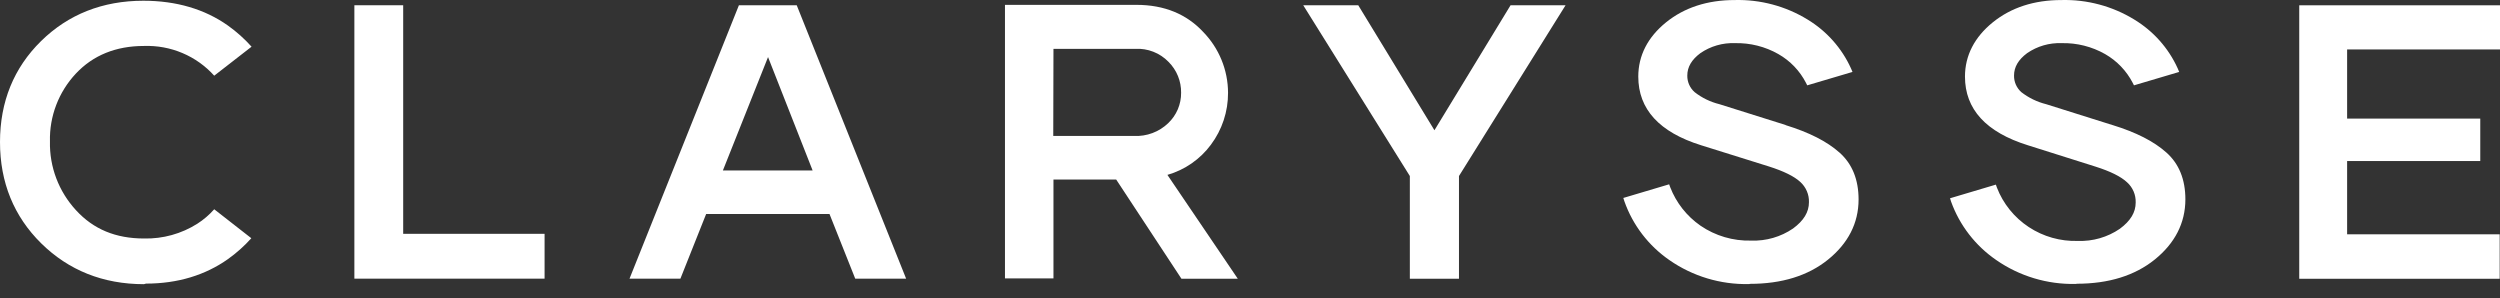
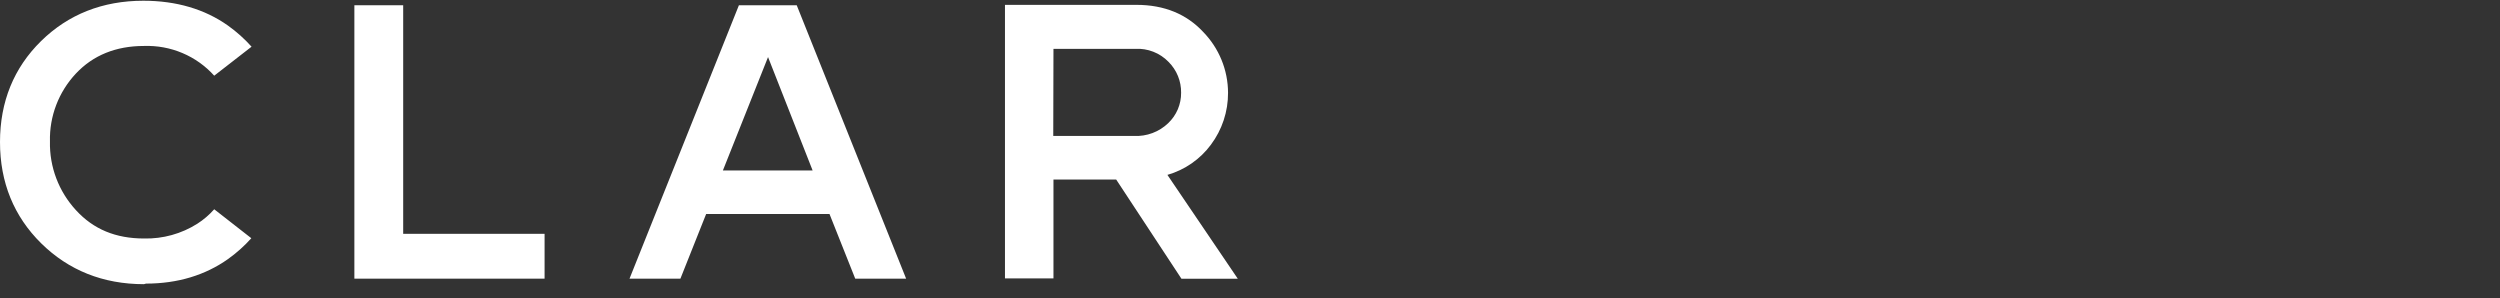
<svg xmlns="http://www.w3.org/2000/svg" width="176" height="21" viewBox="0 0 176 21">
  <rect x="0" y="0" width="176" height="21" fill="#333333" stroke="none" />
  <g fill="#FFF">
    <polygon points="24.948 .37 24.948 19.617 38.338 19.617 38.338 16.461 28.384 16.461 28.384 .37" />
    <path d="M54.07 4.018 57.208 11.999 50.892 11.999 54.07 4.018ZM52.018.373 44.318 19.617 47.901 19.617 49.712 15.067 58.397 15.067 60.208 19.617 63.791 19.617 56.091.373 52.018.373ZM85.248 10.188C86.037 9.132 86.46 7.851 86.454 6.537 86.452 4.935 85.824 3.396 84.7 2.244 83.534.996 81.973.342 80.009.342L70.75.342 70.75 19.597 74.164 19.597 74.164 12.639 78.579 12.639 83.173 19.622 87.14 19.622 82.185 12.312C83.415 11.958 84.491 11.211 85.248 10.188L85.248 10.188ZM74.164 3.438 79.928 3.438C80.36 3.416 80.792 3.485 81.194 3.643 81.597 3.8 81.96 4.042 82.26 4.351 82.547 4.636 82.774 4.976 82.927 5.35 83.08 5.725 83.156 6.125 83.15 6.529 83.154 6.929 83.075 7.326 82.918 7.696 82.761 8.065 82.529 8.398 82.237 8.675 81.919 8.979 81.542 9.215 81.129 9.369 80.716 9.523 80.275 9.592 79.834 9.571L74.149 9.571 74.164 3.438Z" />
-     <polygon points="100.984 9.17 95.621 .37 91.748 .37 99.253 12.392 99.253 19.622 102.712 19.622 102.712 12.392 110.216 .37 106.344 .37" />
-     <path d="M125.708 8.8 121.051 7.336C120.412 7.179 119.813 6.888 119.297 6.483 119.133 6.337 119.002 6.157 118.914 5.957 118.826 5.756 118.782 5.539 118.786 5.32 118.786 4.712 119.093 4.2 119.707 3.742 120.42 3.252 121.275 3.004 122.142 3.037 123.213 3.013 124.27 3.279 125.199 3.808 126.031 4.282 126.705 4.985 127.14 5.832L127.229 6.008 130.416 5.064 130.31 4.817C129.663 3.388 128.595 2.187 127.246 1.371 125.708.431 123.926-.044 122.119.003 120.201.003 118.576.532 117.29 1.573 116.004 2.613 115.335 3.91 115.335 5.391 115.335 7.692 116.822 9.309 119.756 10.225L124.519 11.715C125.564 12.045 126.316 12.414 126.744 12.812 126.942 12.993 127.099 13.213 127.203 13.458 127.308 13.703 127.358 13.968 127.35 14.234 127.35 14.931 126.985 15.531 126.233 16.085 125.368 16.677 124.333 16.976 123.282 16.938 122.011 16.972 120.762 16.604 119.716 15.889 118.748 15.217 118.006 14.275 117.583 13.182L117.508 12.975 114.281 13.936 114.356 14.169C114.947 15.849 116.06 17.301 117.534 18.317 119.169 19.452 121.126 20.04 123.121 19.998L123.147 19.998 123.201 19.983C125.435 19.983 127.287 19.415 128.693 18.277 130.1 17.14 130.844 15.718 130.844 14.041 130.844 12.648 130.399 11.541 129.509 10.748 128.619 9.955 127.381 9.327 125.708 8.809M148.709 8.801 144.053 7.336C143.413 7.177 142.815 6.886 142.296 6.483 142.133 6.336 142.003 6.156 141.915 5.956 141.828 5.755 141.784 5.539 141.788 5.32 141.788 4.712 142.095 4.2 142.709 3.742 143.422 3.251 144.276 3.004 145.144 3.037 146.215 3.013 147.272 3.28 148.201 3.808 149.031 4.284 149.705 4.987 150.142 5.832L150.231 6.008 153.415 5.064 153.311 4.817C152.664 3.388 151.595 2.187 150.245 1.371 148.708.431 146.927-.044 145.121.003 143.203.003 141.578.532 140.292 1.573 139.006 2.613 138.334 3.91 138.334 5.391 138.334 7.692 139.821 9.309 142.758 10.225L147.521 11.729C148.563 12.059 149.315 12.429 149.746 12.835 149.945 13.014 150.102 13.235 150.207 13.48 150.311 13.725 150.361 13.991 150.352 14.257 150.352 14.954 149.987 15.553 149.235 16.108 148.369 16.7 147.334 16.999 146.283 16.961 145.057 17 143.848 16.659 142.826 15.985 141.805 15.312 141.02 14.34 140.582 13.205L140.51 12.997 137.283 13.958 137.355 14.191C137.956 15.86 139.069 17.3 140.539 18.309 142.174 19.443 144.132 20.032 146.128 19.989L146.151 19.989 146.209 19.975C148.439 19.975 150.291 19.406 151.698 18.269 153.105 17.131 153.851 15.71 153.851 14.032 153.851 12.639 153.406 11.533 152.516 10.74 151.626 9.946 150.389 9.318 148.715 8.801" />
-     <polygon points="176 3.481 176 .373 161.867 .373 161.867 19.625 175.977 19.625 175.977 16.495 165.237 16.495 165.237 11.337 174.611 11.337 174.611 8.349 165.237 8.349 165.237 3.481" />
    <path d="M15.081,14.732 C14.734,15.124 14.334,15.467 13.892,15.75 C12.774,16.459 11.467,16.821 10.14,16.79 C8.15,16.79 6.58,16.142 5.351,14.8 C4.135,13.483 3.478,11.751 3.517,9.966 C3.471,8.194 4.127,6.474 5.346,5.175 C6.56,3.885 8.168,3.236 10.134,3.236 C11.063,3.203 11.989,3.373 12.844,3.735 C13.699,4.097 14.463,4.641 15.081,5.329 L17.71,3.287 C17.213,2.732 16.654,2.232 16.045,1.798 C14.418,0.646 12.414,0.052 10.094,0.052 C7.223,0.052 4.803,1.013 2.888,2.895 C0.973,4.777 0,7.16 0,10.003 C0,12.847 0.979,15.235 2.902,17.132 C4.826,19.028 7.255,20.006 10.134,20.006 L10.278,19.966 C12.517,19.966 14.458,19.367 16.051,18.238 C16.652,17.81 17.202,17.318 17.693,16.771 L15.081,14.732 Z" />
  </g>
</svg>